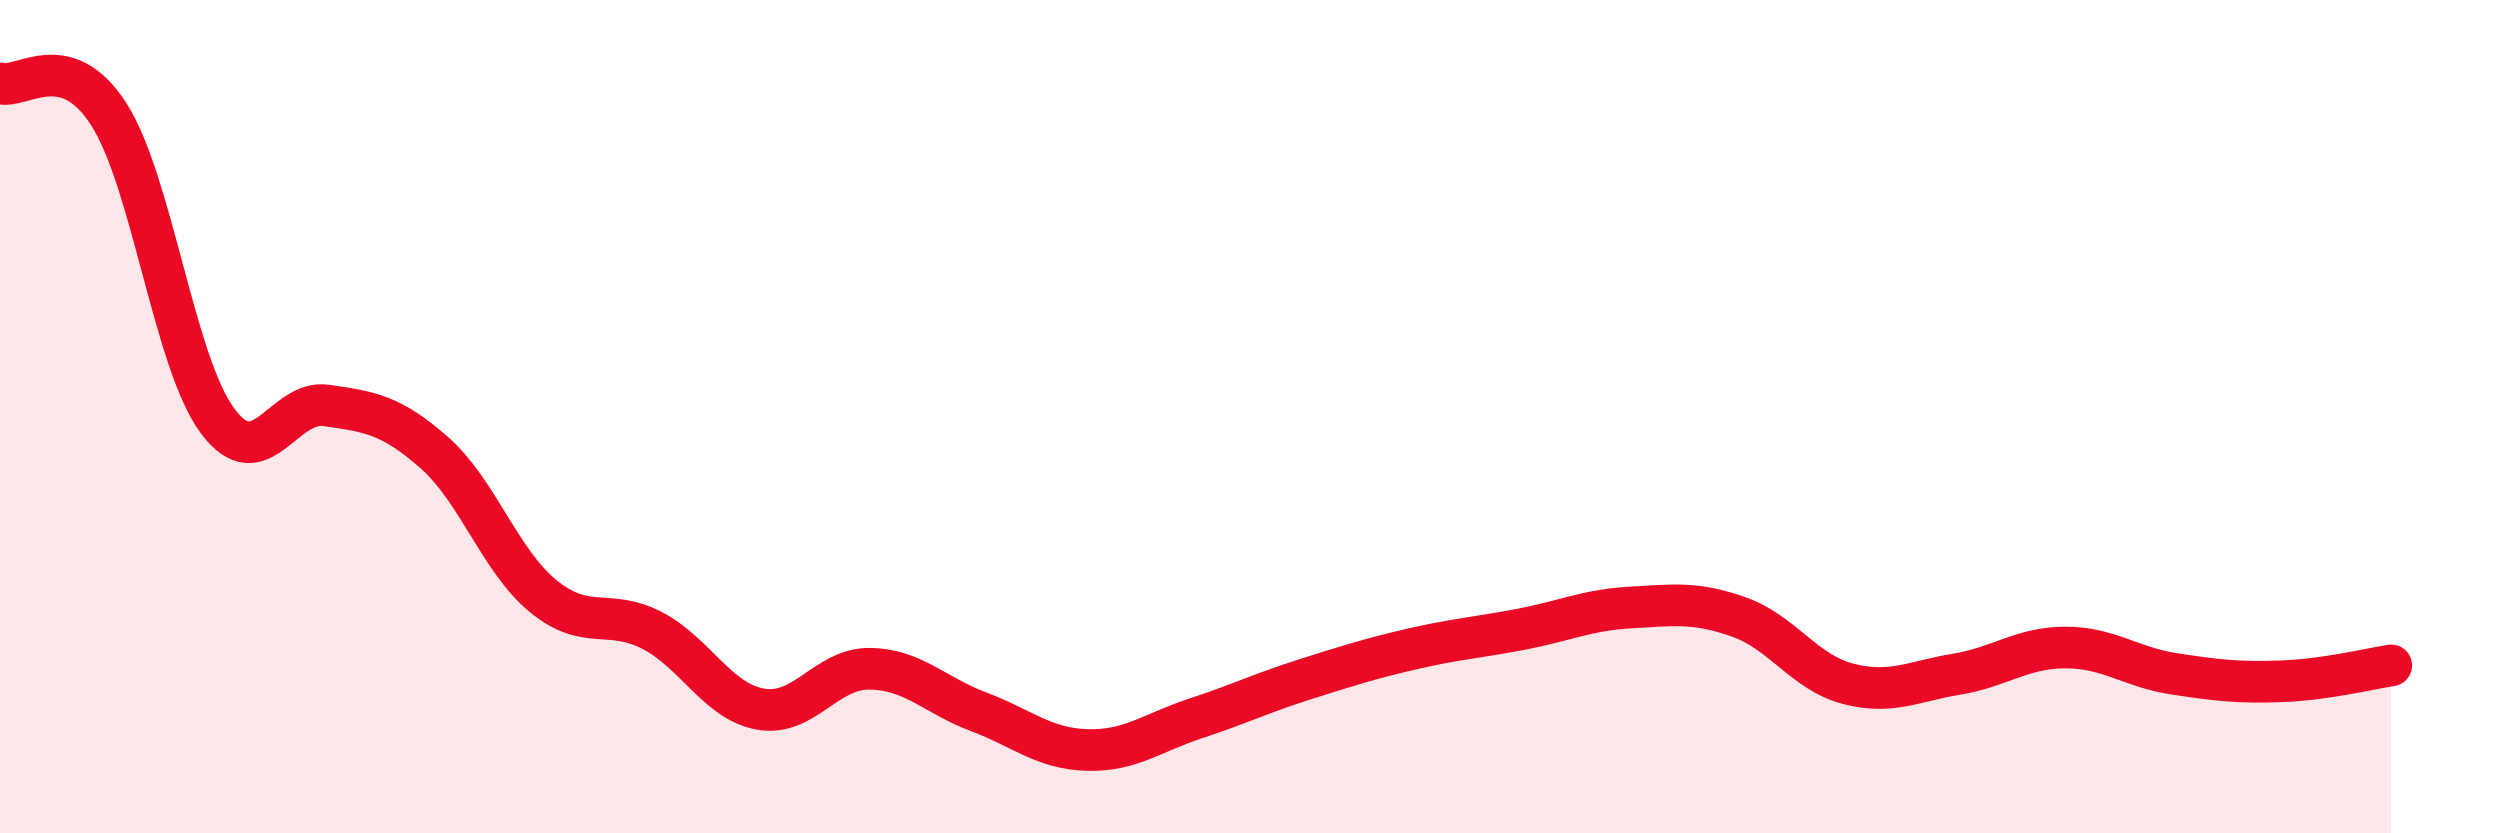
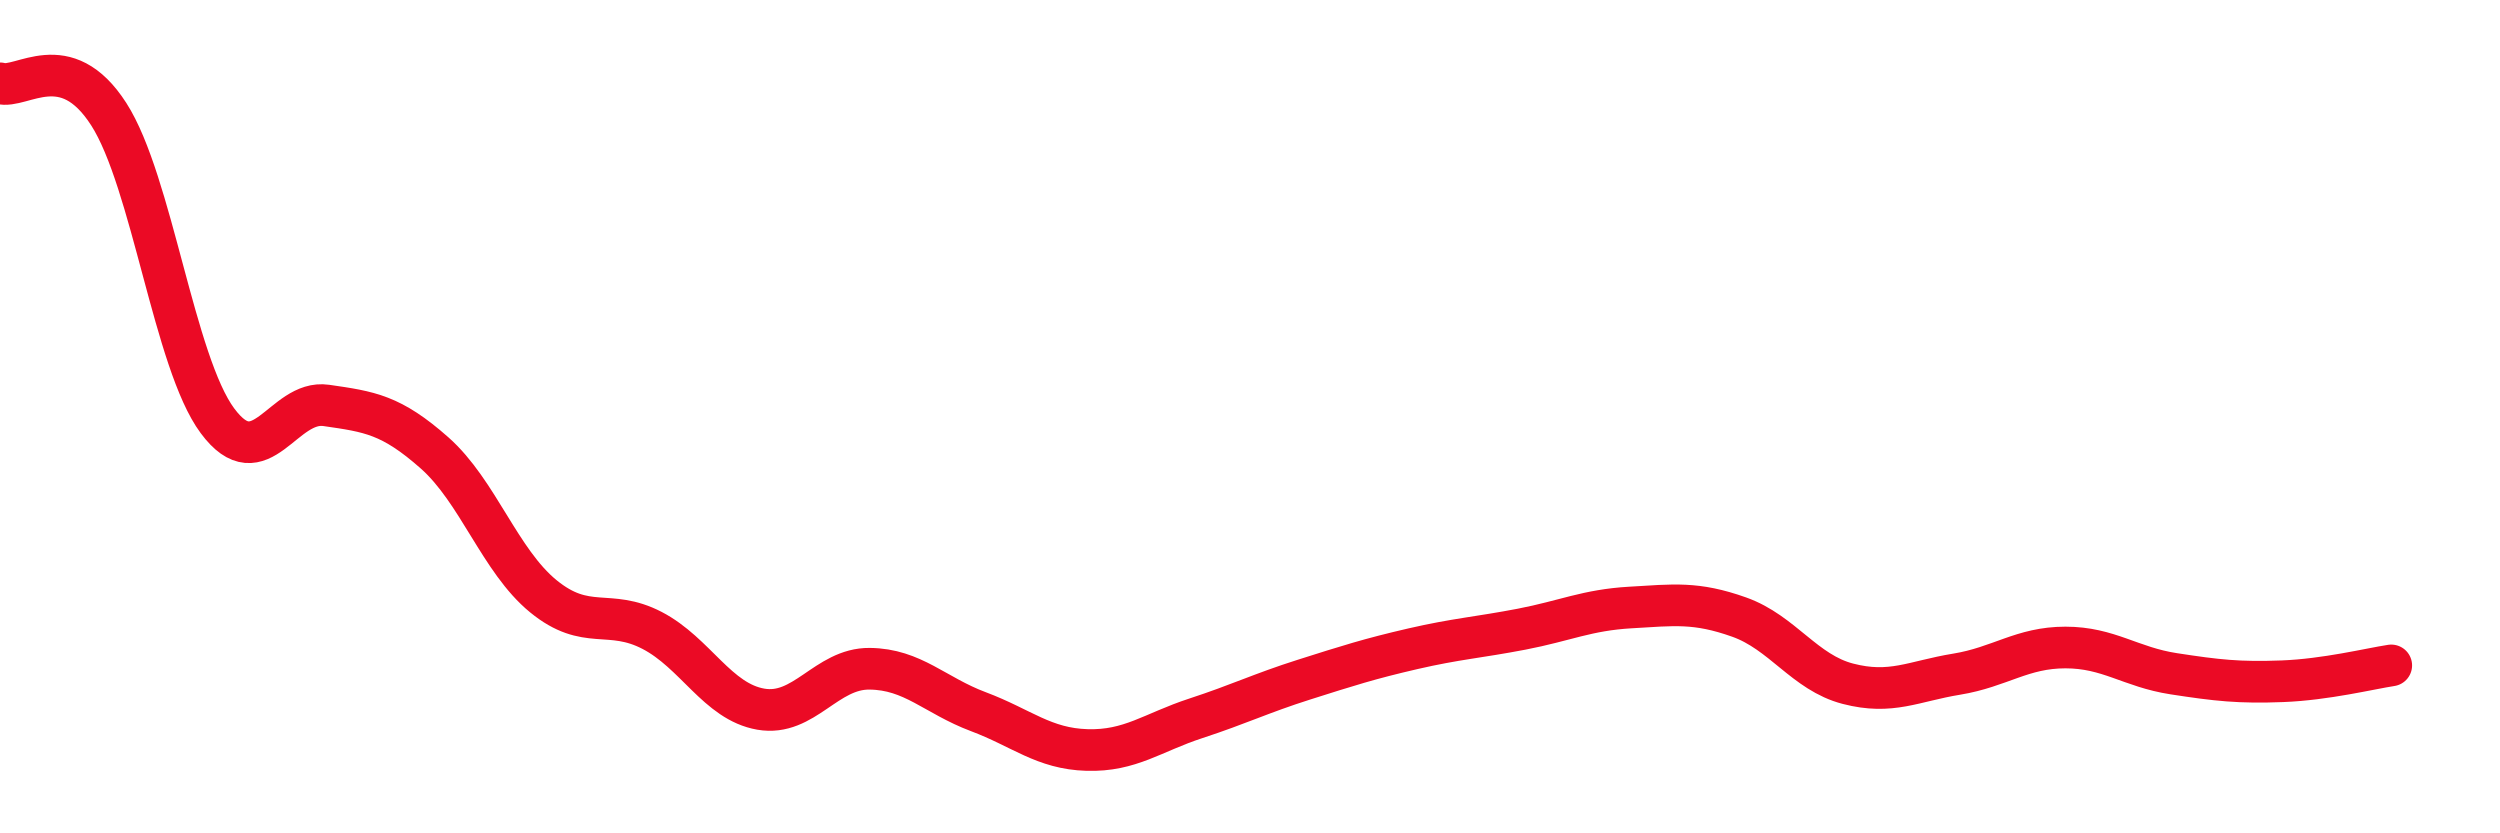
<svg xmlns="http://www.w3.org/2000/svg" width="60" height="20" viewBox="0 0 60 20">
-   <path d="M 0,2 C 0.52,2.15 1.57,1.12 2.61,2.74 C 3.65,4.36 4.18,8.7 5.22,10.1 C 6.26,11.5 6.79,9.58 7.83,9.73 C 8.87,9.88 9.39,9.95 10.43,10.87 C 11.47,11.79 12,13.46 13.04,14.31 C 14.08,15.16 14.61,14.59 15.65,15.13 C 16.69,15.67 17.22,16.84 18.26,17.02 C 19.3,17.2 19.83,16.04 20.87,16.05 C 21.91,16.06 22.44,16.69 23.48,17.08 C 24.52,17.47 25.05,17.97 26.09,18 C 27.13,18.03 27.66,17.58 28.7,17.24 C 29.74,16.9 30.26,16.64 31.3,16.31 C 32.34,15.98 32.87,15.81 33.91,15.57 C 34.95,15.33 35.48,15.3 36.52,15.1 C 37.56,14.9 38.09,14.64 39.13,14.58 C 40.17,14.52 40.7,14.44 41.74,14.81 C 42.78,15.18 43.31,16.14 44.35,16.41 C 45.39,16.68 45.92,16.35 46.96,16.18 C 48,16.01 48.53,15.54 49.57,15.54 C 50.61,15.54 51.13,16.01 52.17,16.17 C 53.21,16.33 53.74,16.39 54.78,16.35 C 55.82,16.31 56.87,16.05 57.39,15.97L57.39 20L0 20Z" fill="#EB0A25" opacity="0.1" stroke-linecap="round" stroke-linejoin="round" />
  <path d="M 0,2 C 0.52,2.15 1.57,1.12 2.61,2.74 C 3.65,4.36 4.18,8.7 5.22,10.1 C 6.26,11.5 6.79,9.58 7.83,9.73 C 8.87,9.88 9.39,9.95 10.43,10.87 C 11.47,11.79 12,13.46 13.04,14.31 C 14.08,15.16 14.61,14.59 15.65,15.13 C 16.69,15.67 17.22,16.84 18.26,17.02 C 19.3,17.2 19.83,16.04 20.87,16.05 C 21.91,16.06 22.44,16.69 23.48,17.08 C 24.52,17.47 25.05,17.97 26.09,18 C 27.13,18.03 27.66,17.58 28.7,17.24 C 29.74,16.9 30.26,16.64 31.3,16.31 C 32.34,15.98 32.87,15.81 33.91,15.57 C 34.95,15.33 35.48,15.3 36.52,15.1 C 37.56,14.9 38.09,14.64 39.13,14.58 C 40.17,14.52 40.7,14.44 41.74,14.81 C 42.78,15.18 43.31,16.14 44.35,16.41 C 45.39,16.68 45.92,16.35 46.96,16.18 C 48,16.01 48.53,15.54 49.57,15.54 C 50.61,15.54 51.13,16.01 52.17,16.17 C 53.21,16.33 53.74,16.39 54.78,16.35 C 55.82,16.31 56.87,16.05 57.39,15.97" stroke="#EB0A25" stroke-width="1" fill="none" stroke-linecap="round" stroke-linejoin="round" />
</svg>